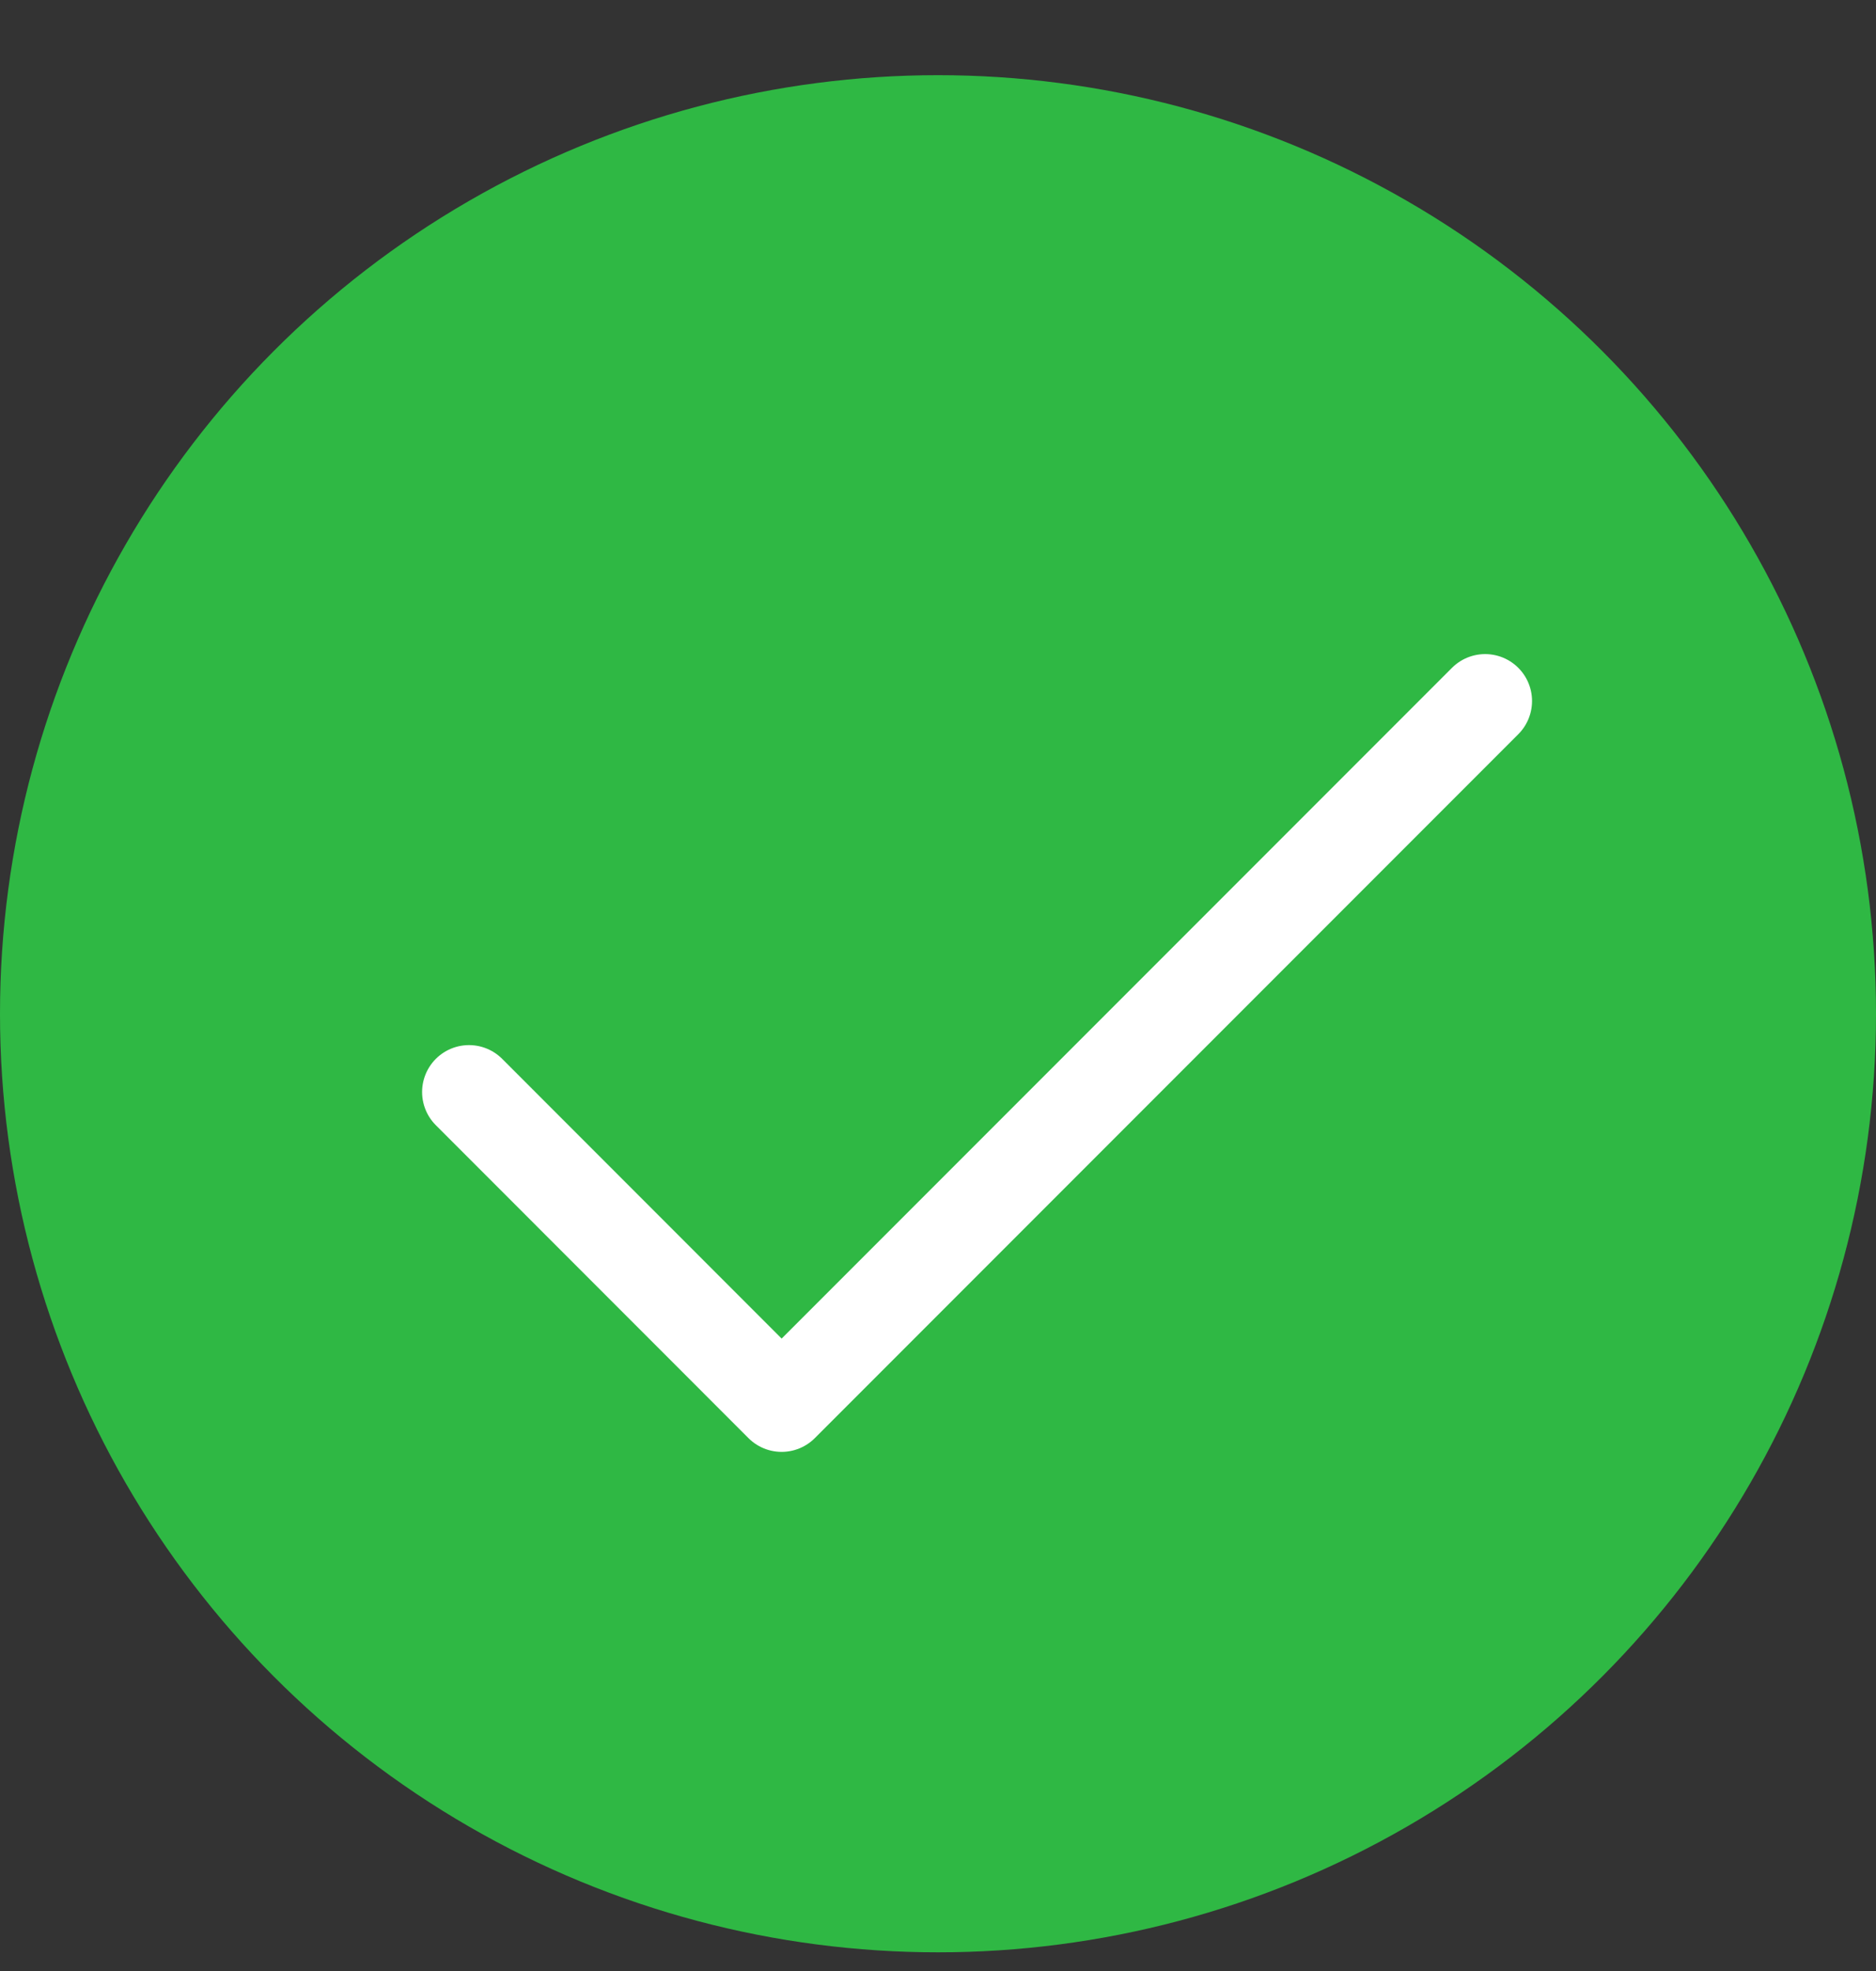
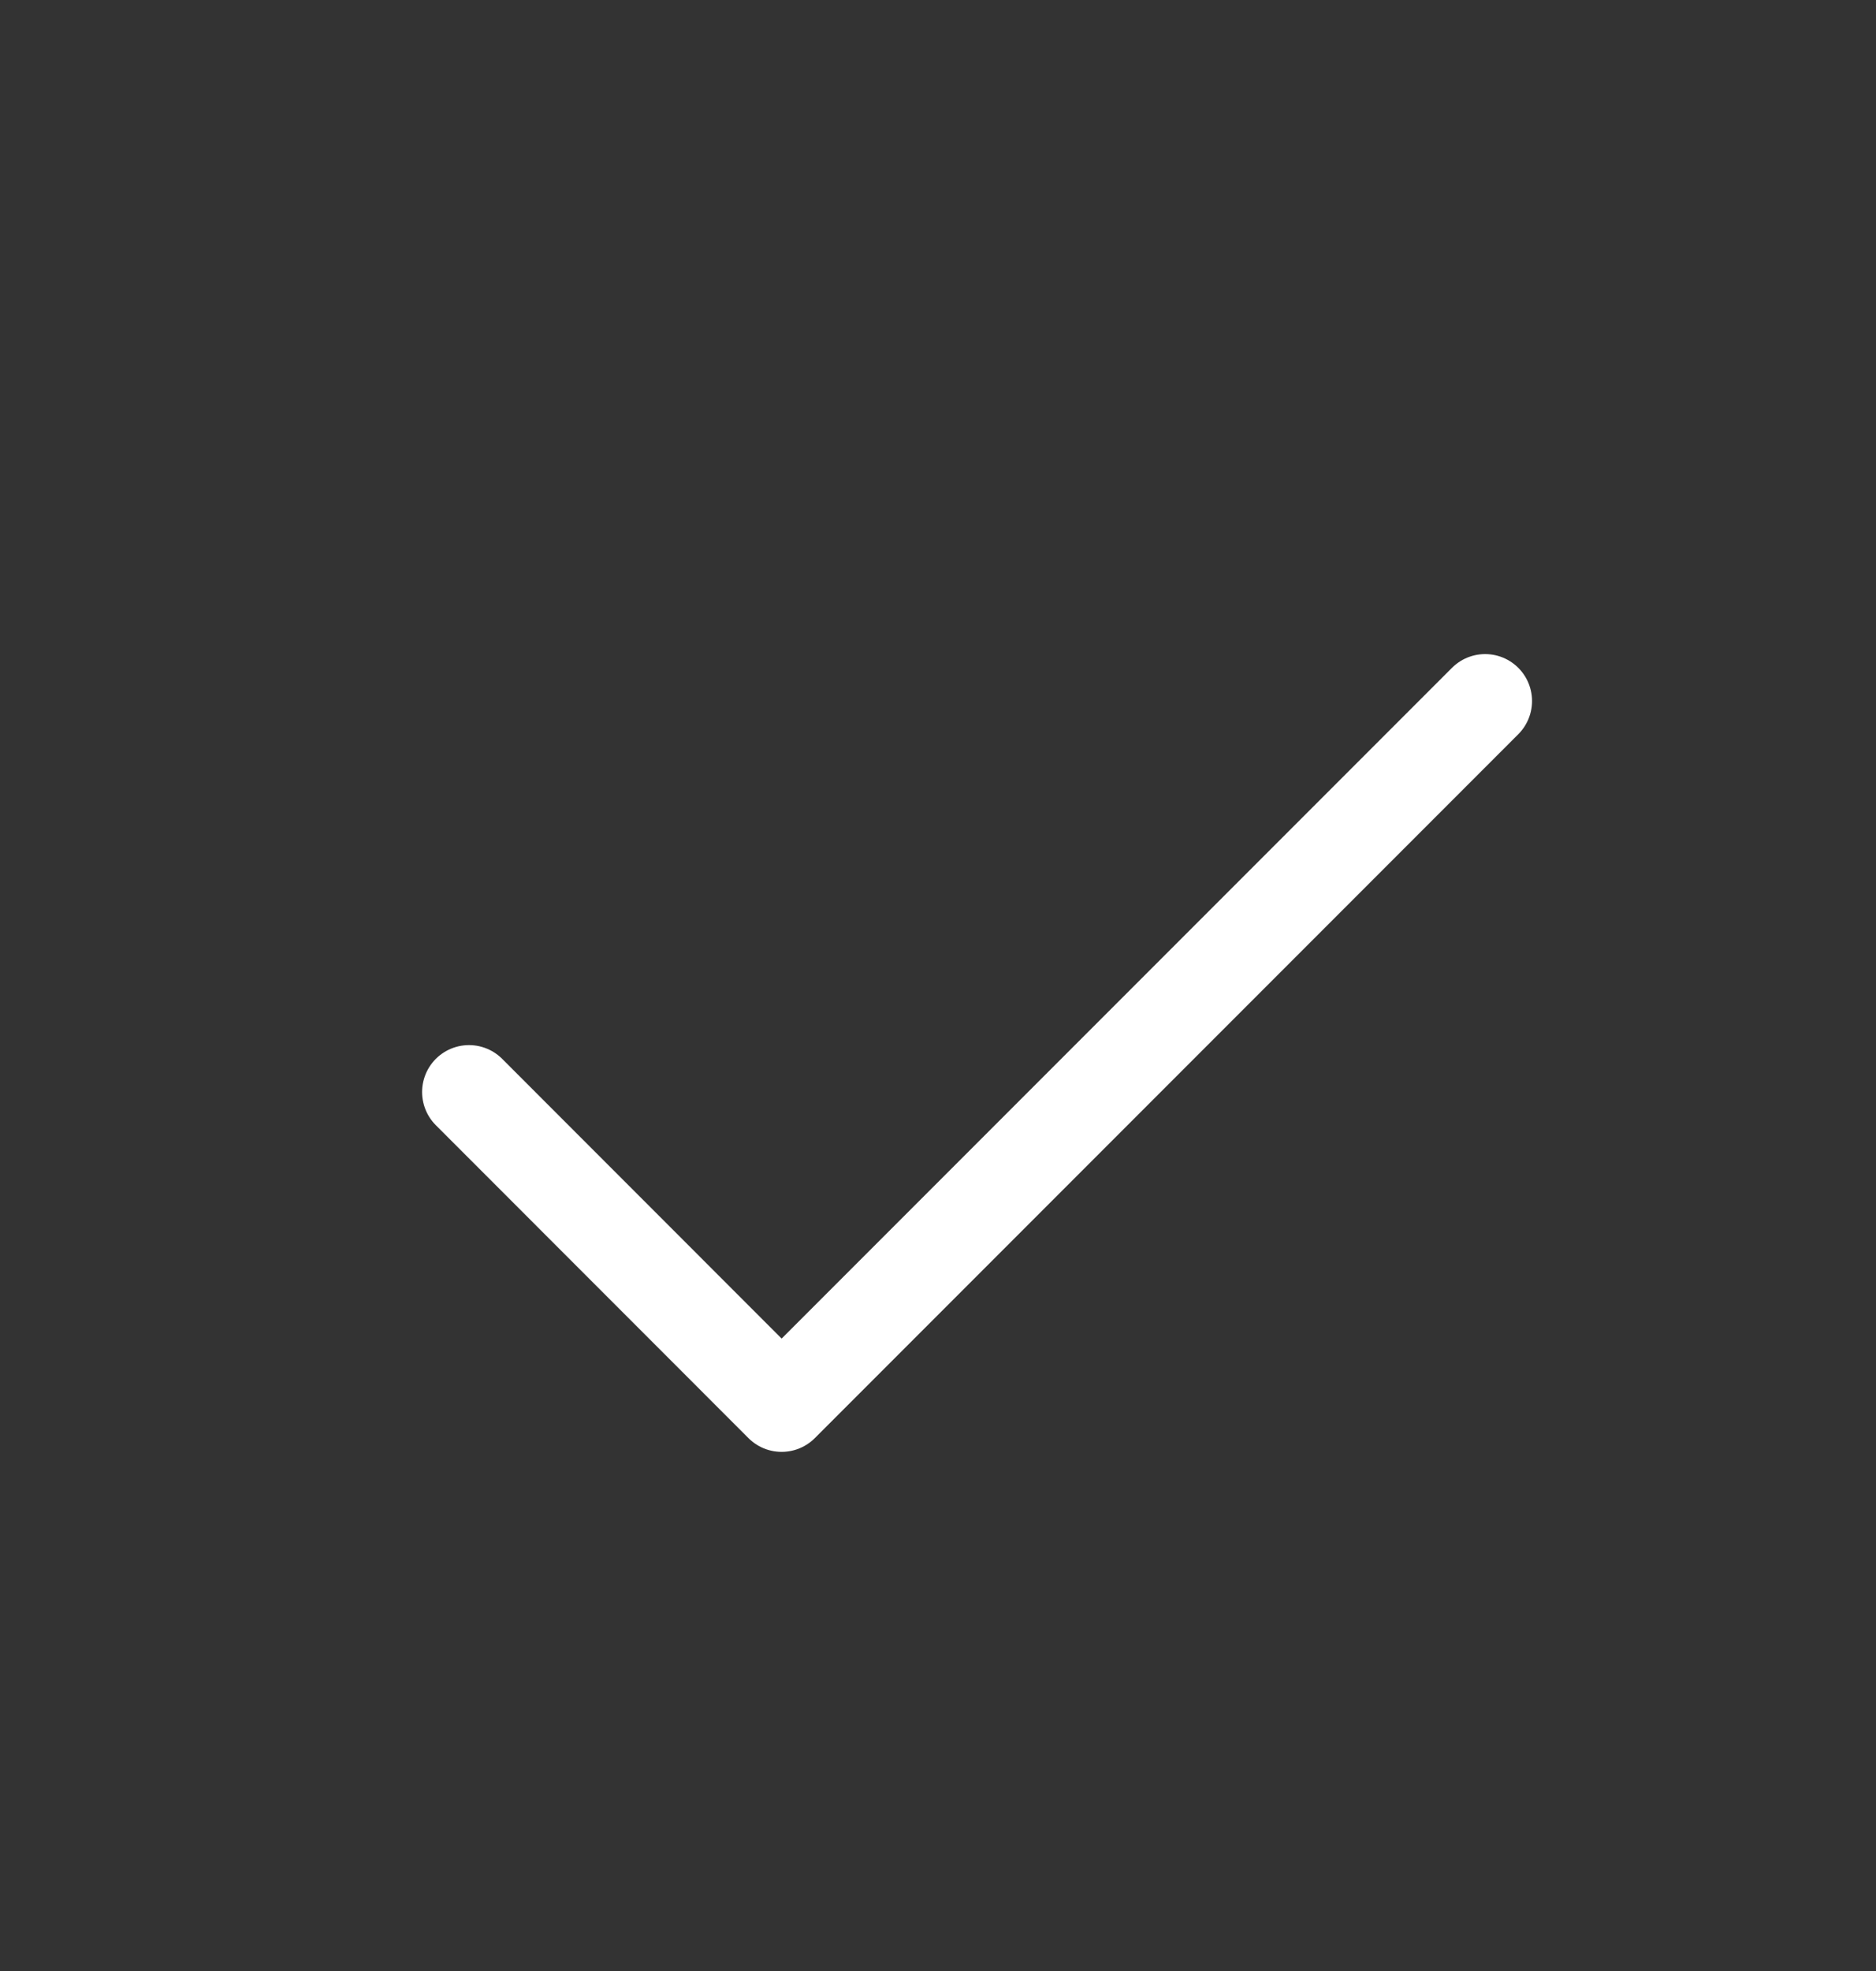
<svg xmlns="http://www.w3.org/2000/svg" width="20" height="21" viewBox="0 0 20 21" fill="none">
  <rect x="0" y="0" width="20" height="21" fill="#333333" stroke="none" />
-   <circle cx="10" cy="10.801" r="10" fill="#2FB844" />
  <path d="M5 11.635L8.333 14.969L15.833 7.469" stroke="white" stroke-linecap="round" stroke-linejoin="round" />
</svg>